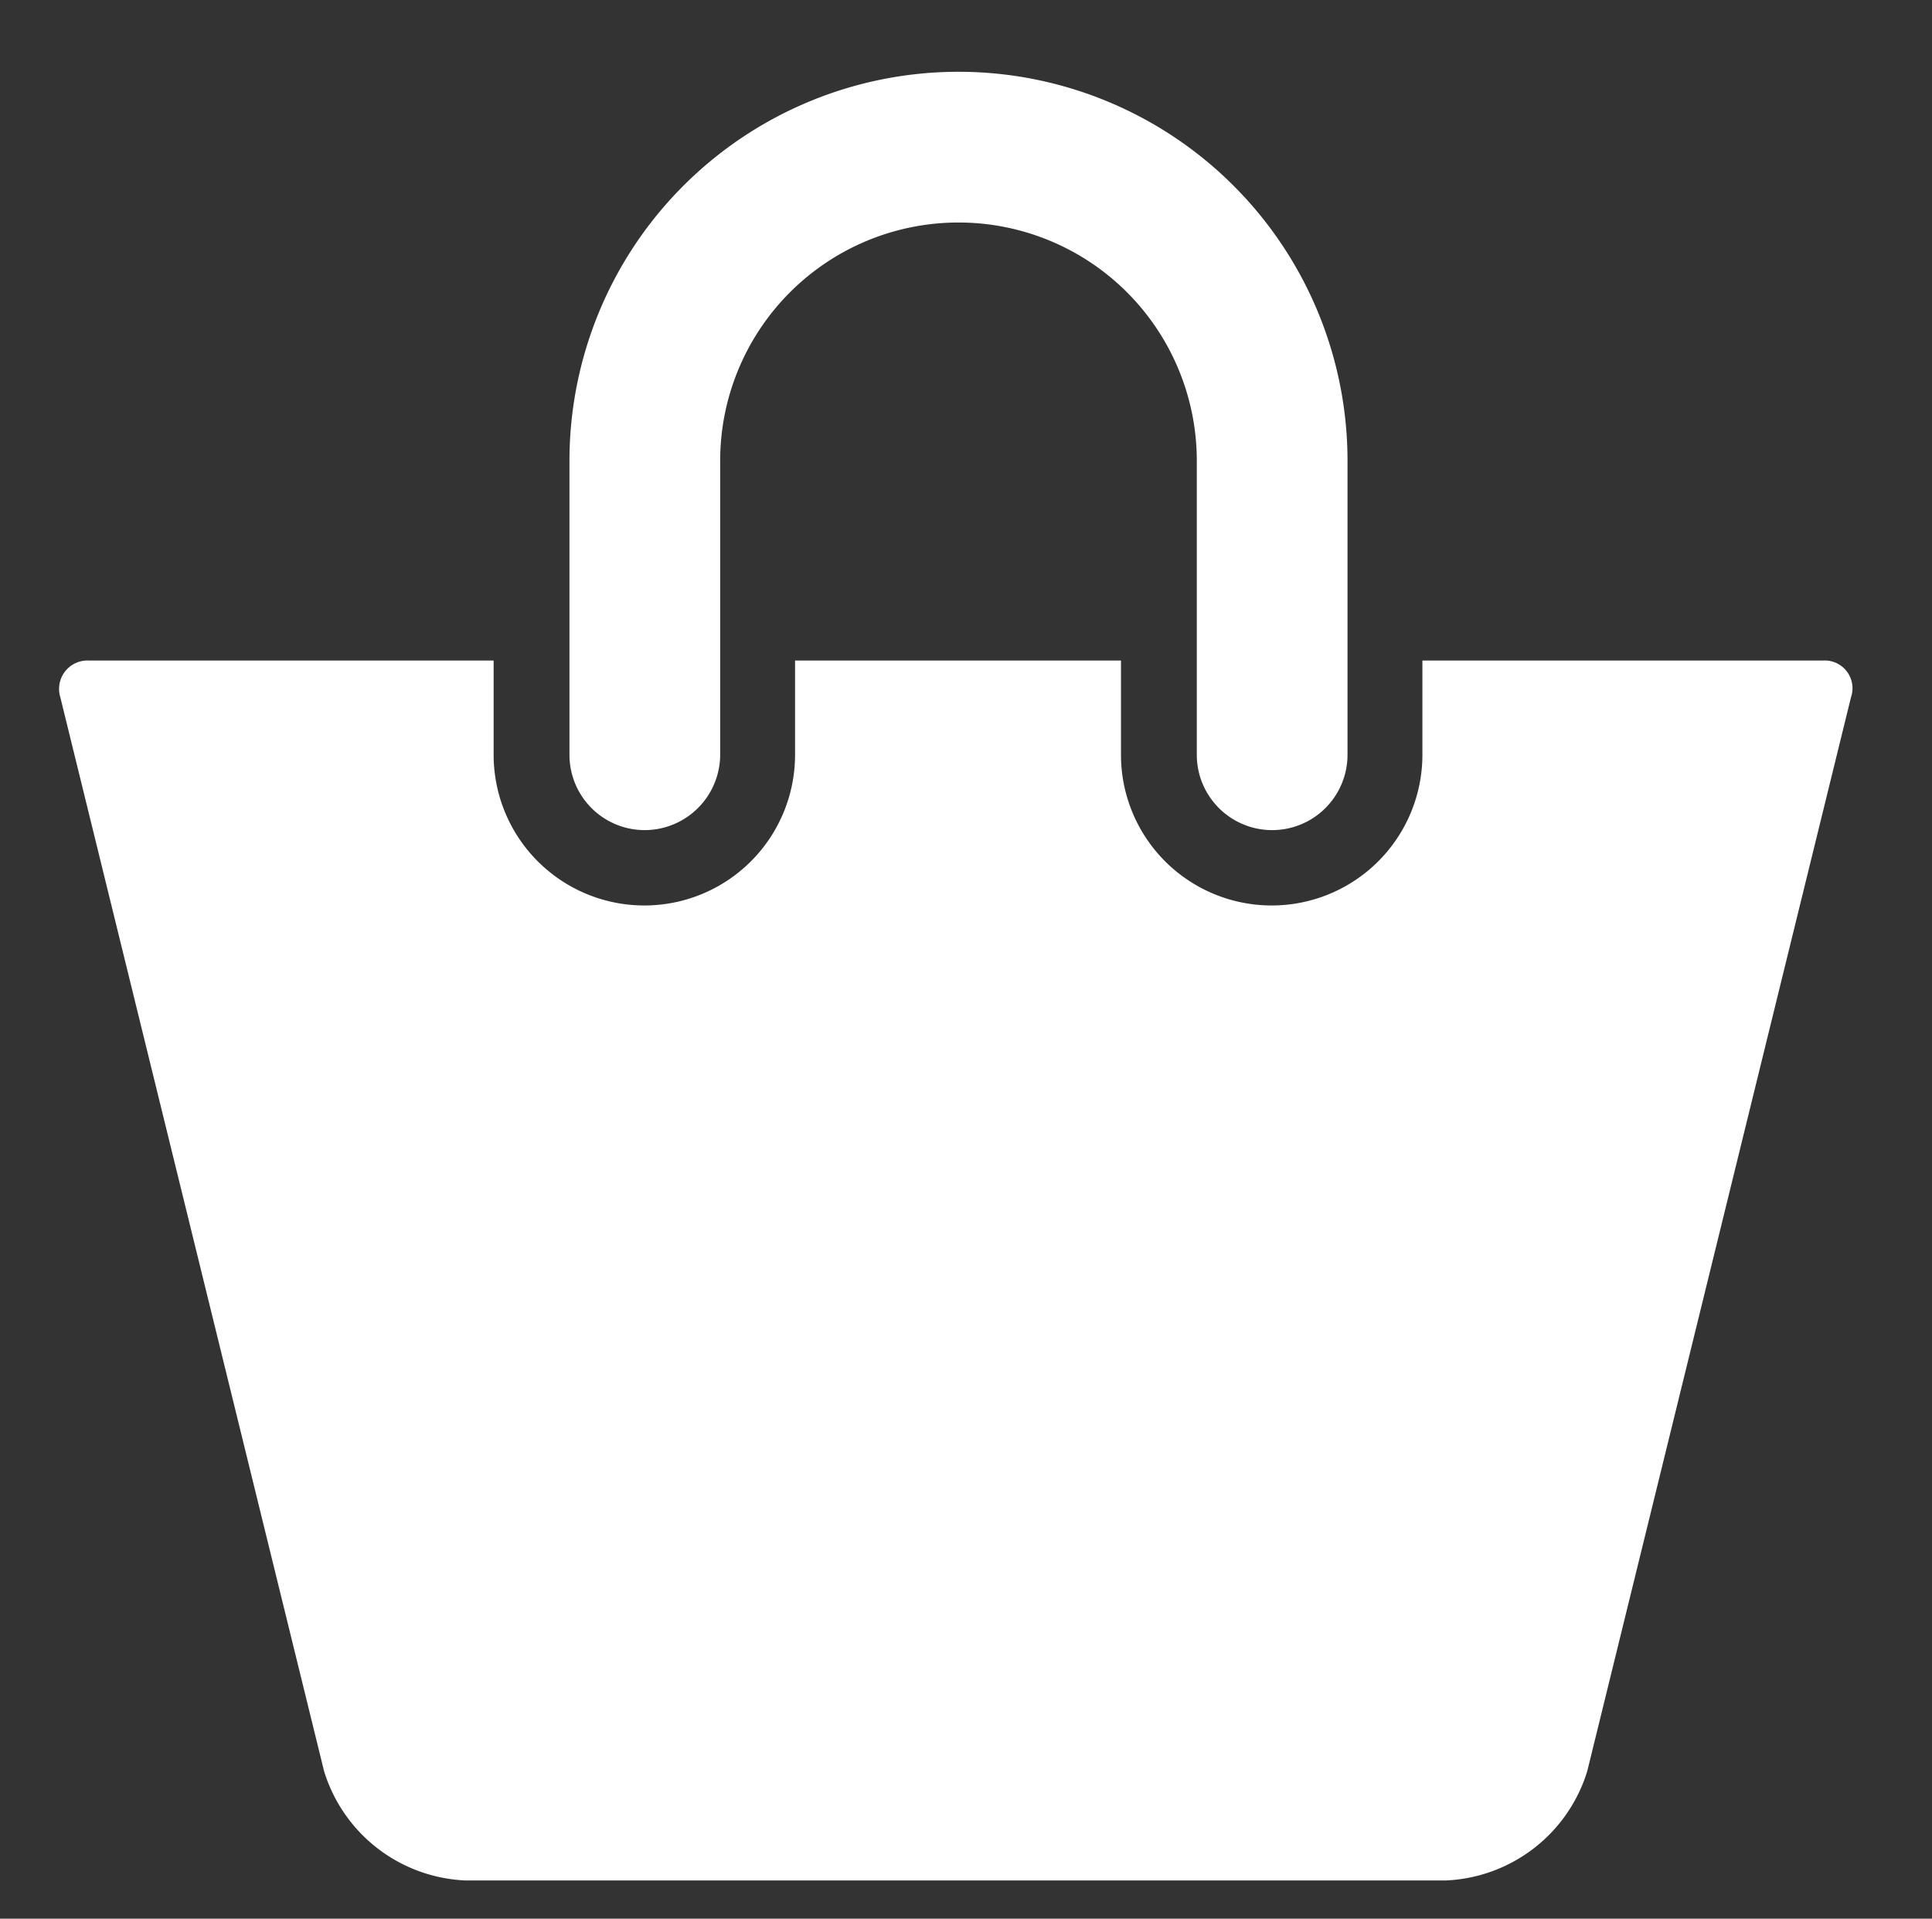
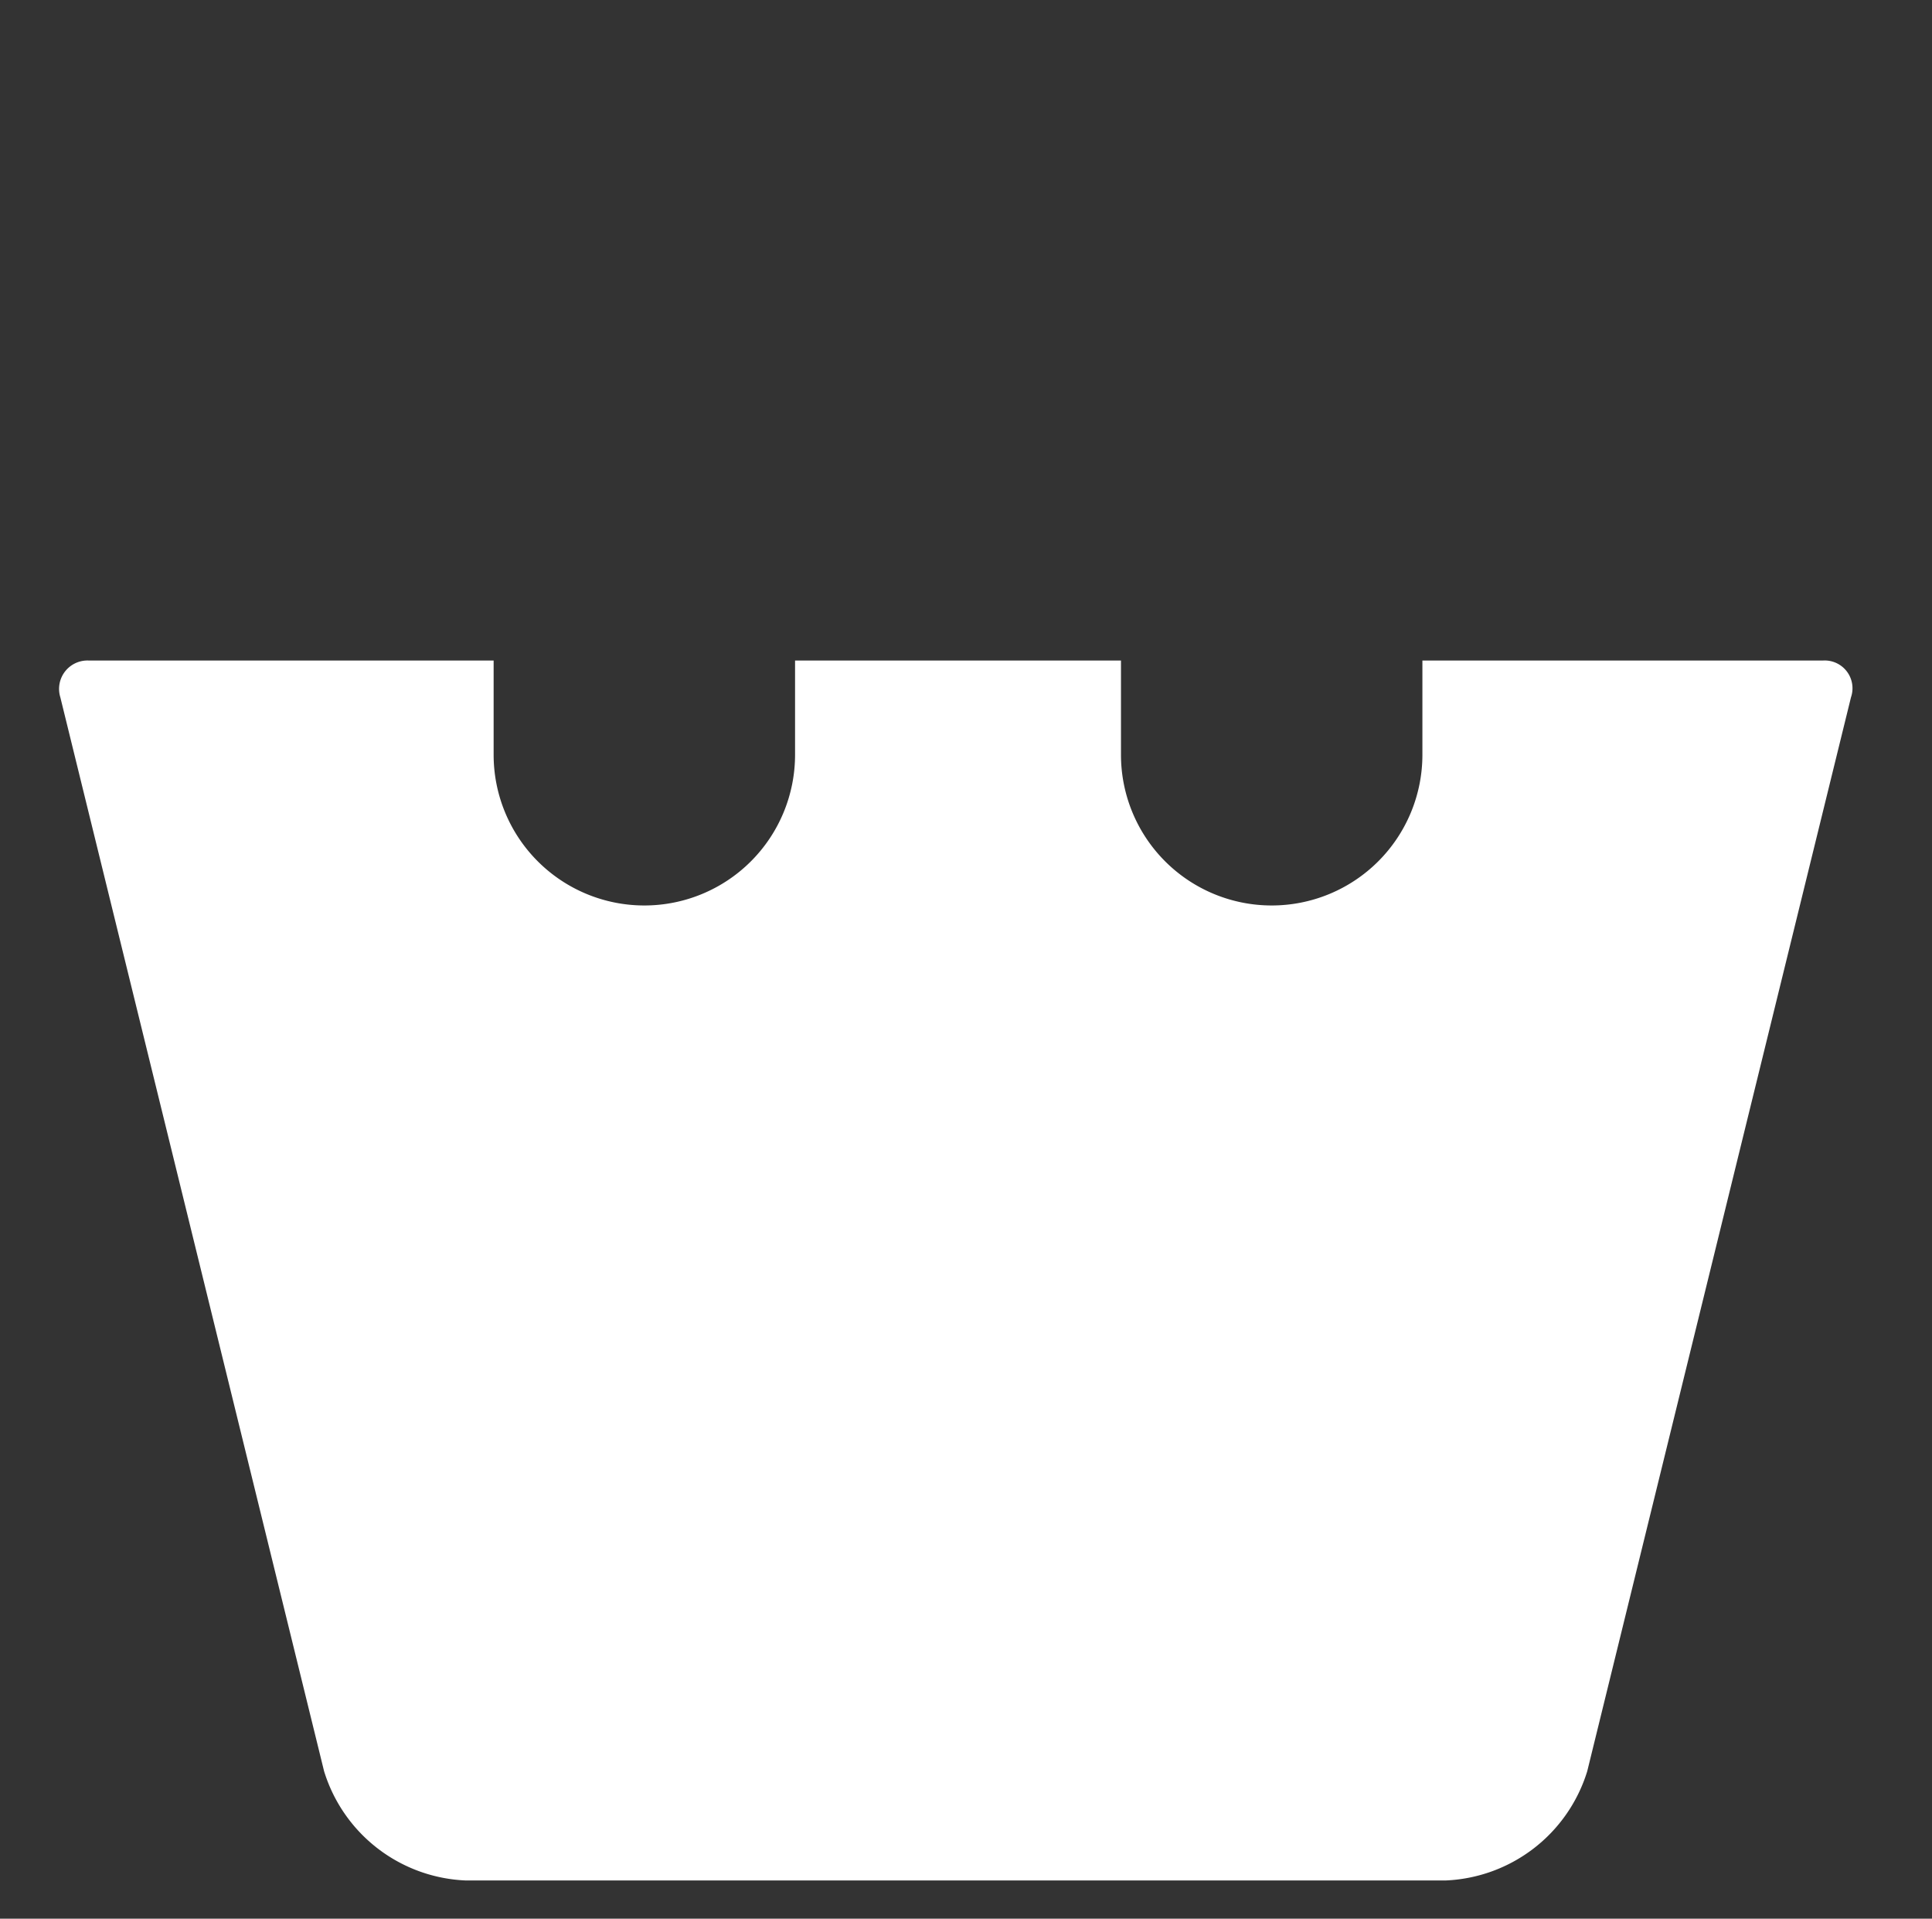
<svg xmlns="http://www.w3.org/2000/svg" viewBox="0 0 41.021 40.735">
  <rect x="0" y="0" width="41.021" height="40.735" fill="#333333" stroke="none" />
  <g>
-     <path d="M13.691,17.624a1.605,1.605,0,0,0,1.6-1.6v-6.24a5.06,5.06,0,1,1,10.12,0v6.24a1.6,1.6,0,1,0,3.2,0v-6.24a8.26,8.26,0,0,0-16.52,0v6.24a1.598,1.598,0,0,0,1.6,1.6Z" style="fill: #fff" />
    <path d="M38.701,14.024h-8.5v2a3.2,3.2,0,0,1-6.4,0v-2h-6.92v2a3.2,3.2,0,0,1-6.4,0v-2h-8.59a.603.603,0,0,0-.61.78l5.6,22.8a3.289,3.289,0,0,0,3.01,2.32h20.8a3.289,3.289,0,0,0,3.01-2.32l5.6-22.8a.59.59,0,0,0-.6-.78Z" style="fill: #fff" />
  </g>
</svg>